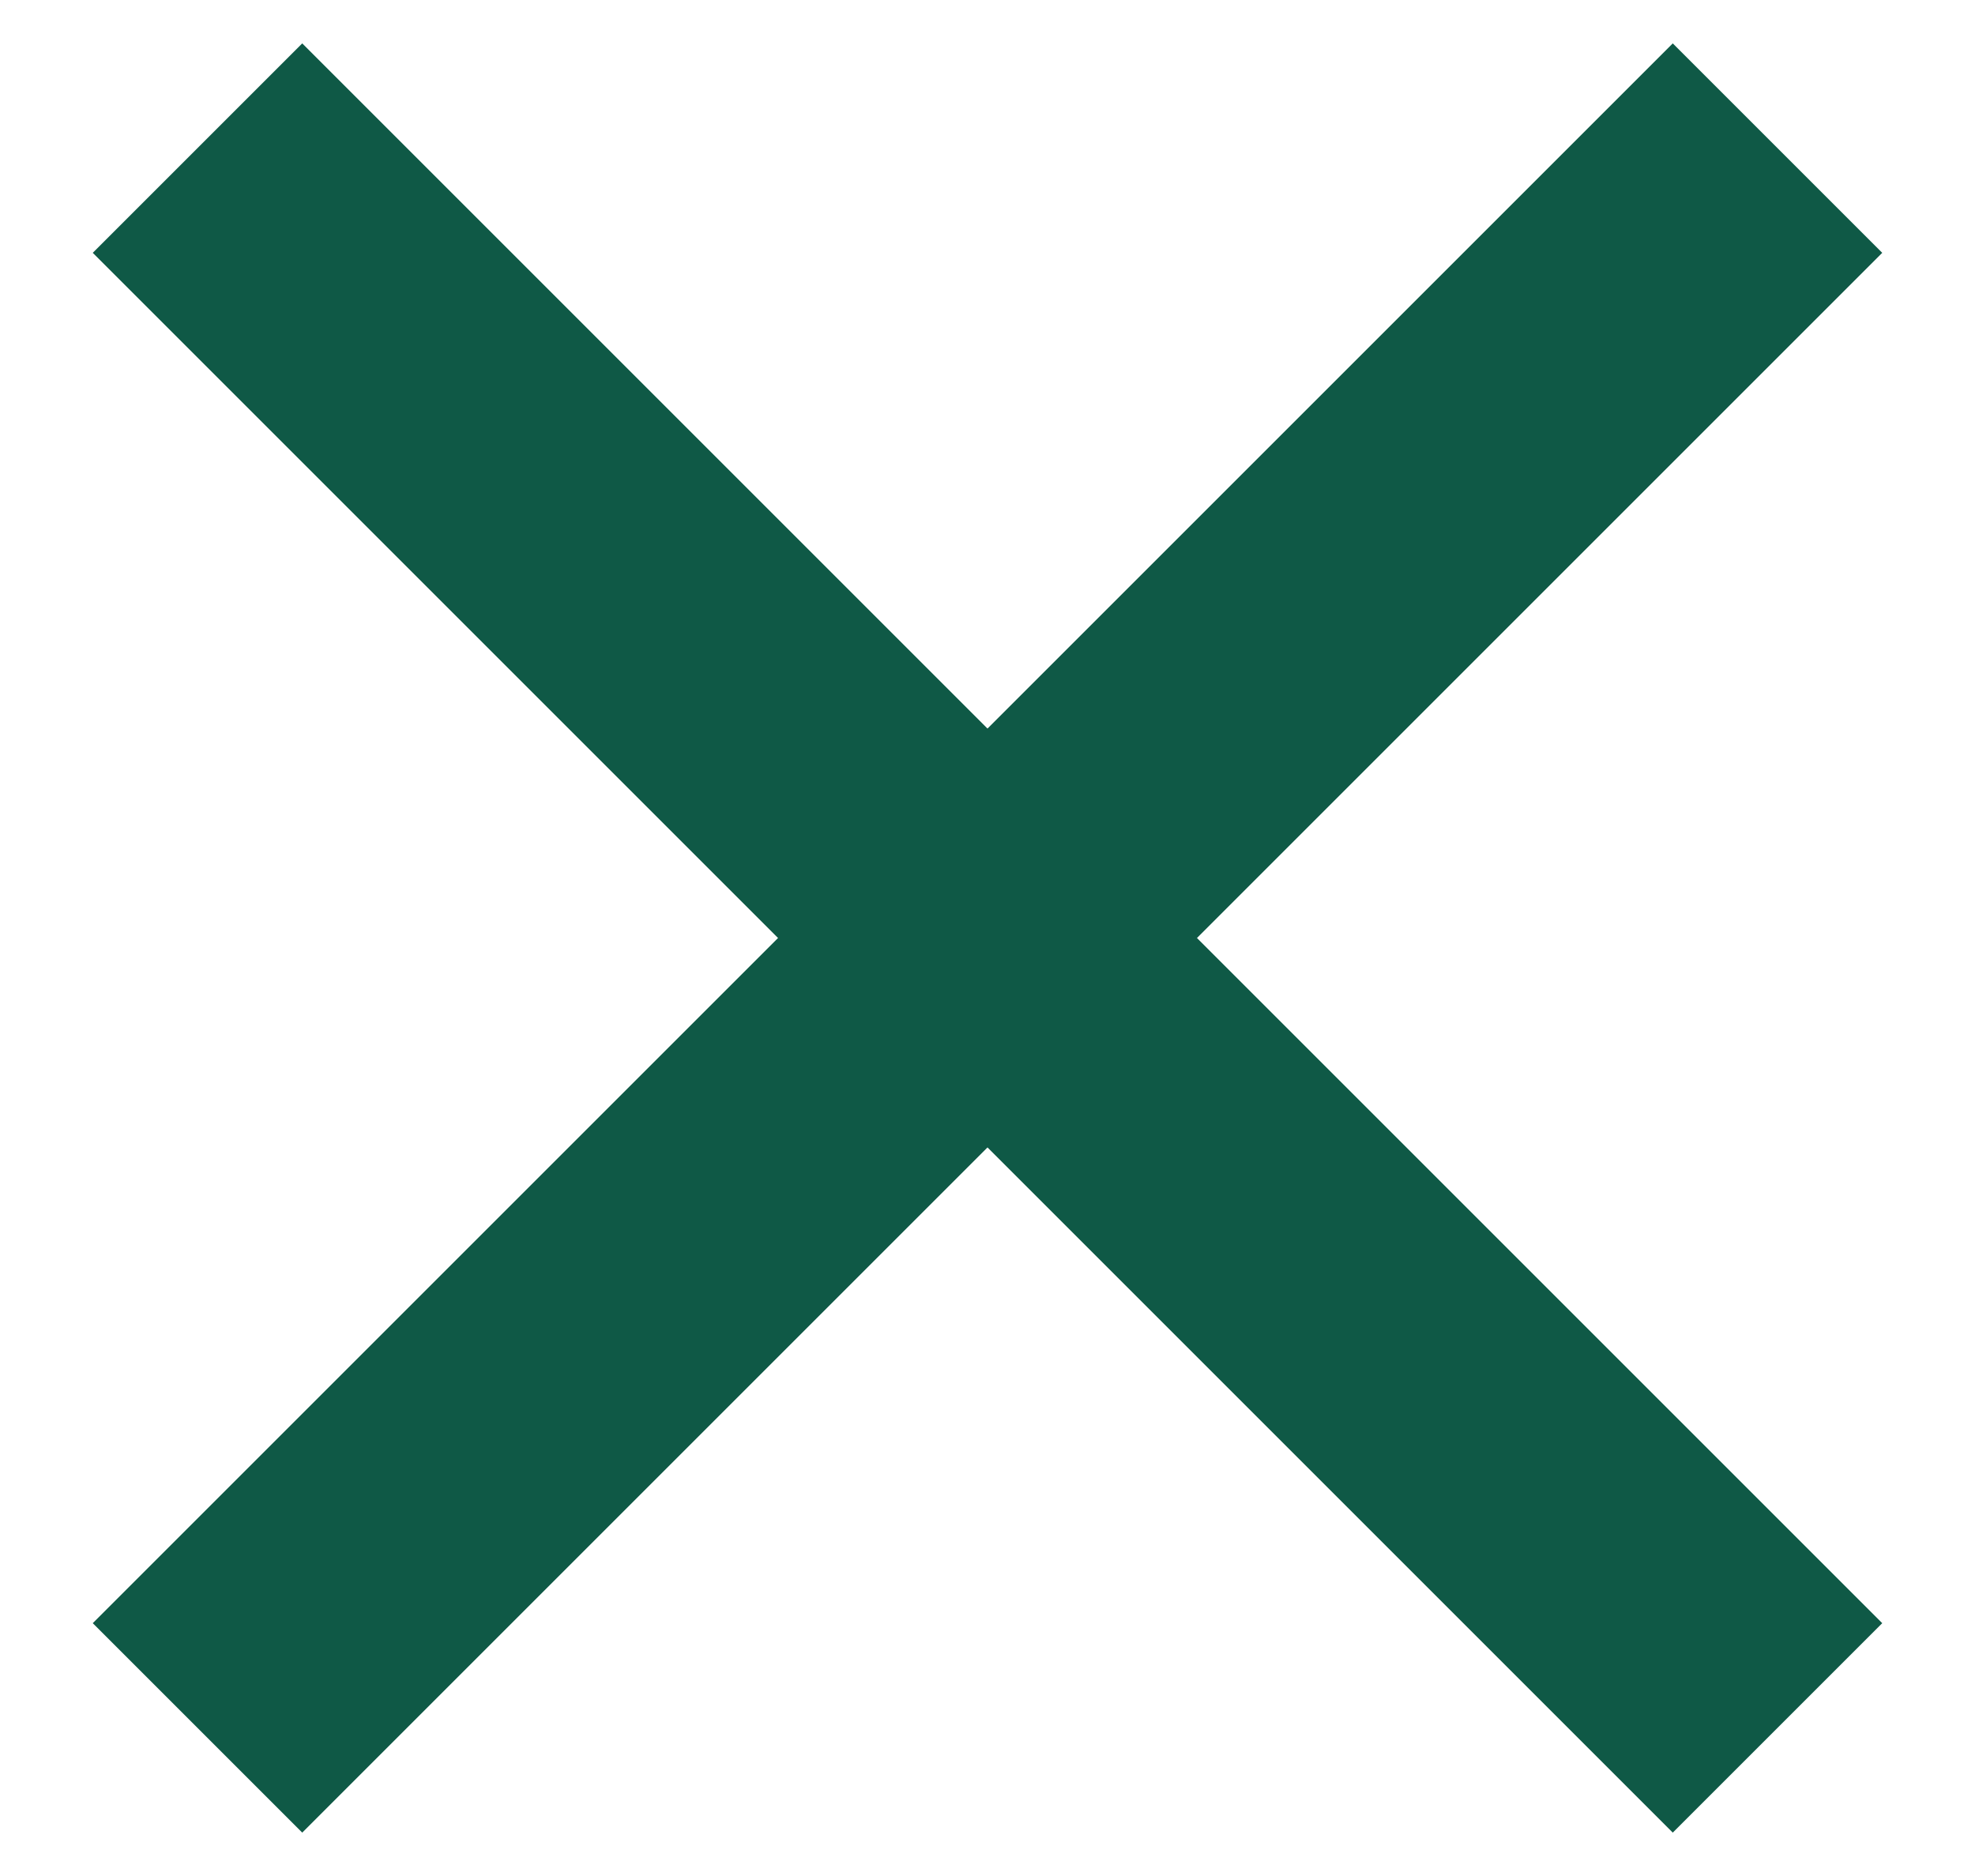
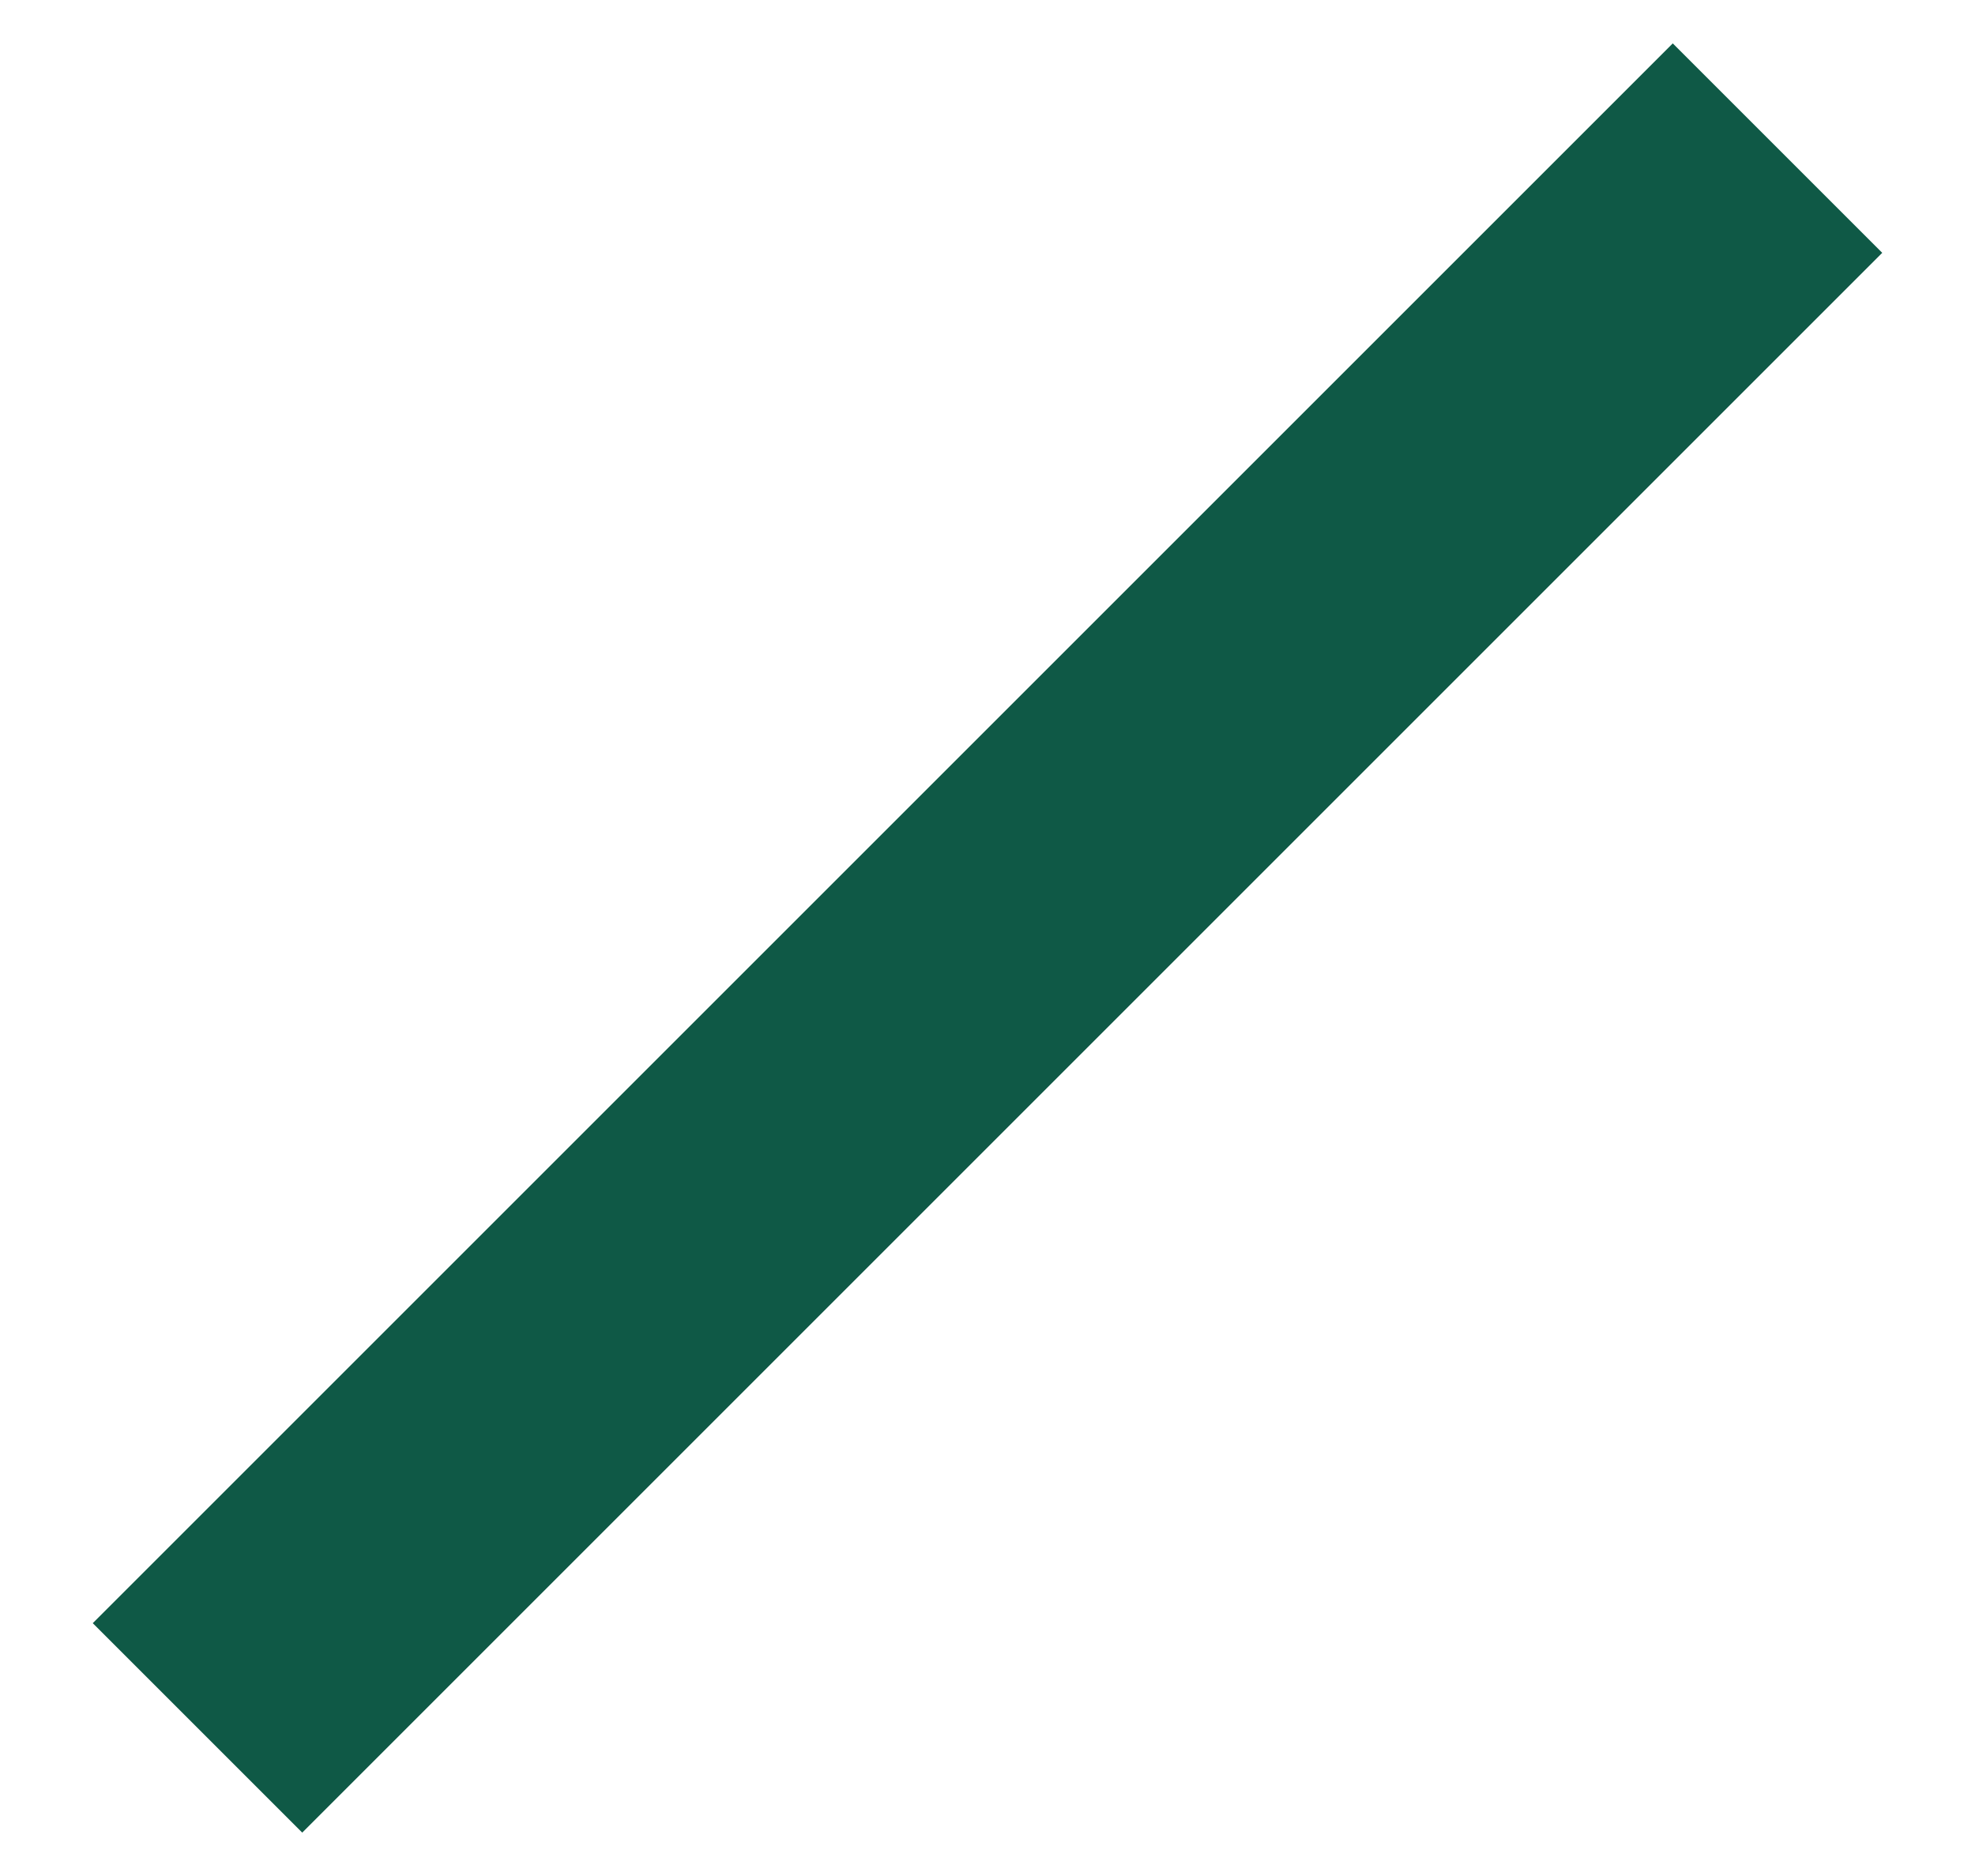
<svg xmlns="http://www.w3.org/2000/svg" width="20" height="19" viewBox="0 0 20 19" fill="none">
  <g id="Group 12">
-     <path id="Vector 94" d="M2 1.5L18 17.5" stroke="#0F5946" stroke-width="3" />
    <path id="Vector 95" d="M18 1.5L2 17.5" stroke="#0F5946" stroke-width="3" />
  </g>
</svg>